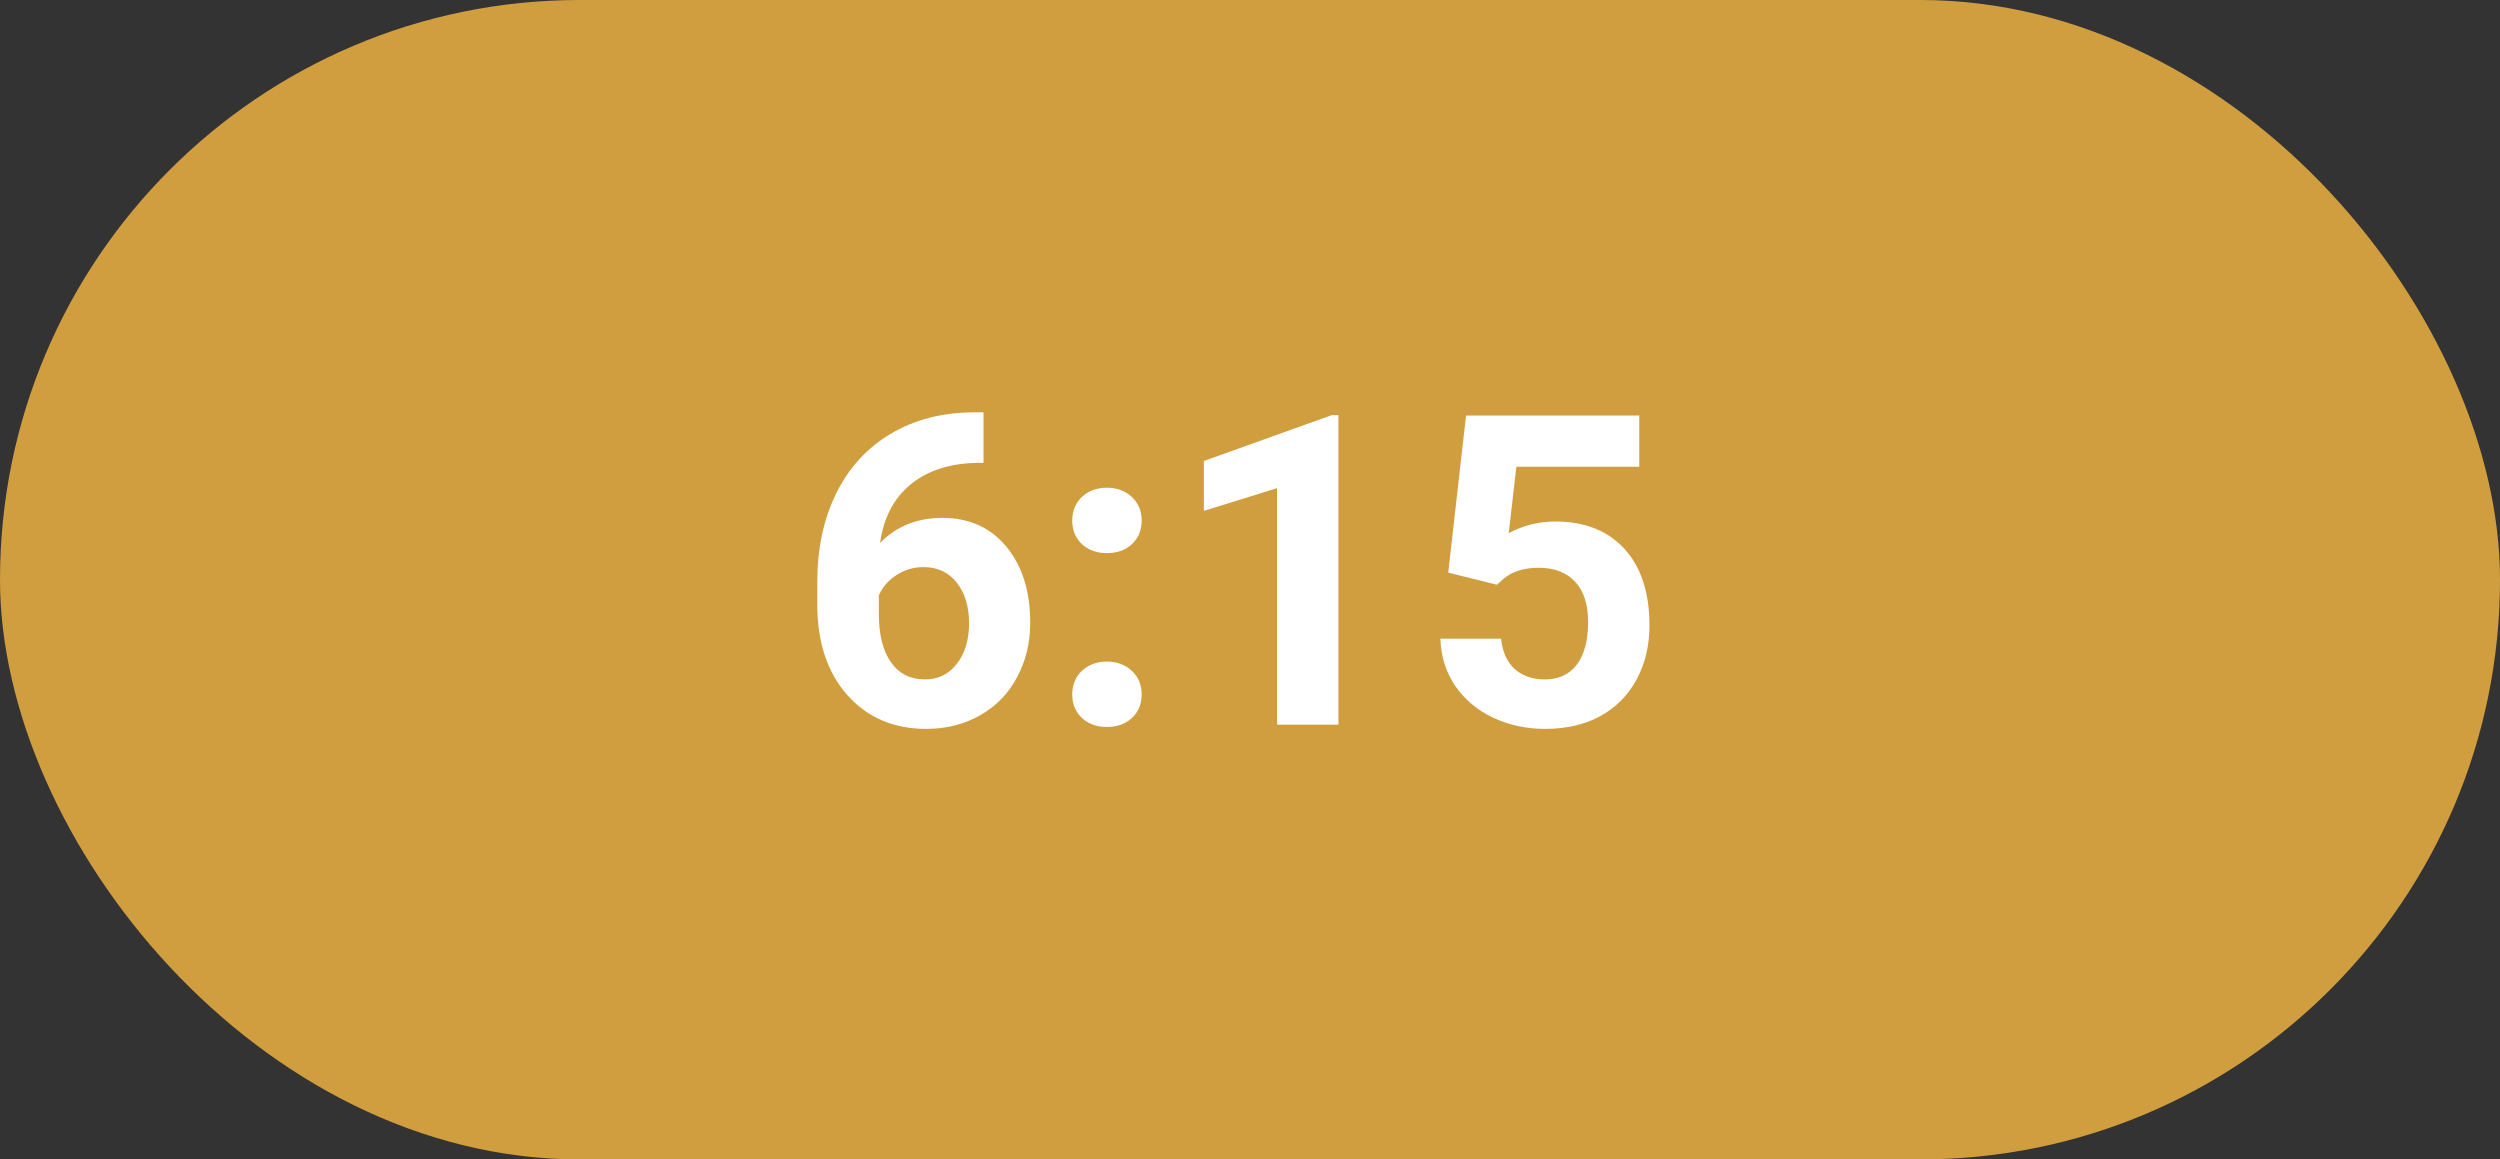
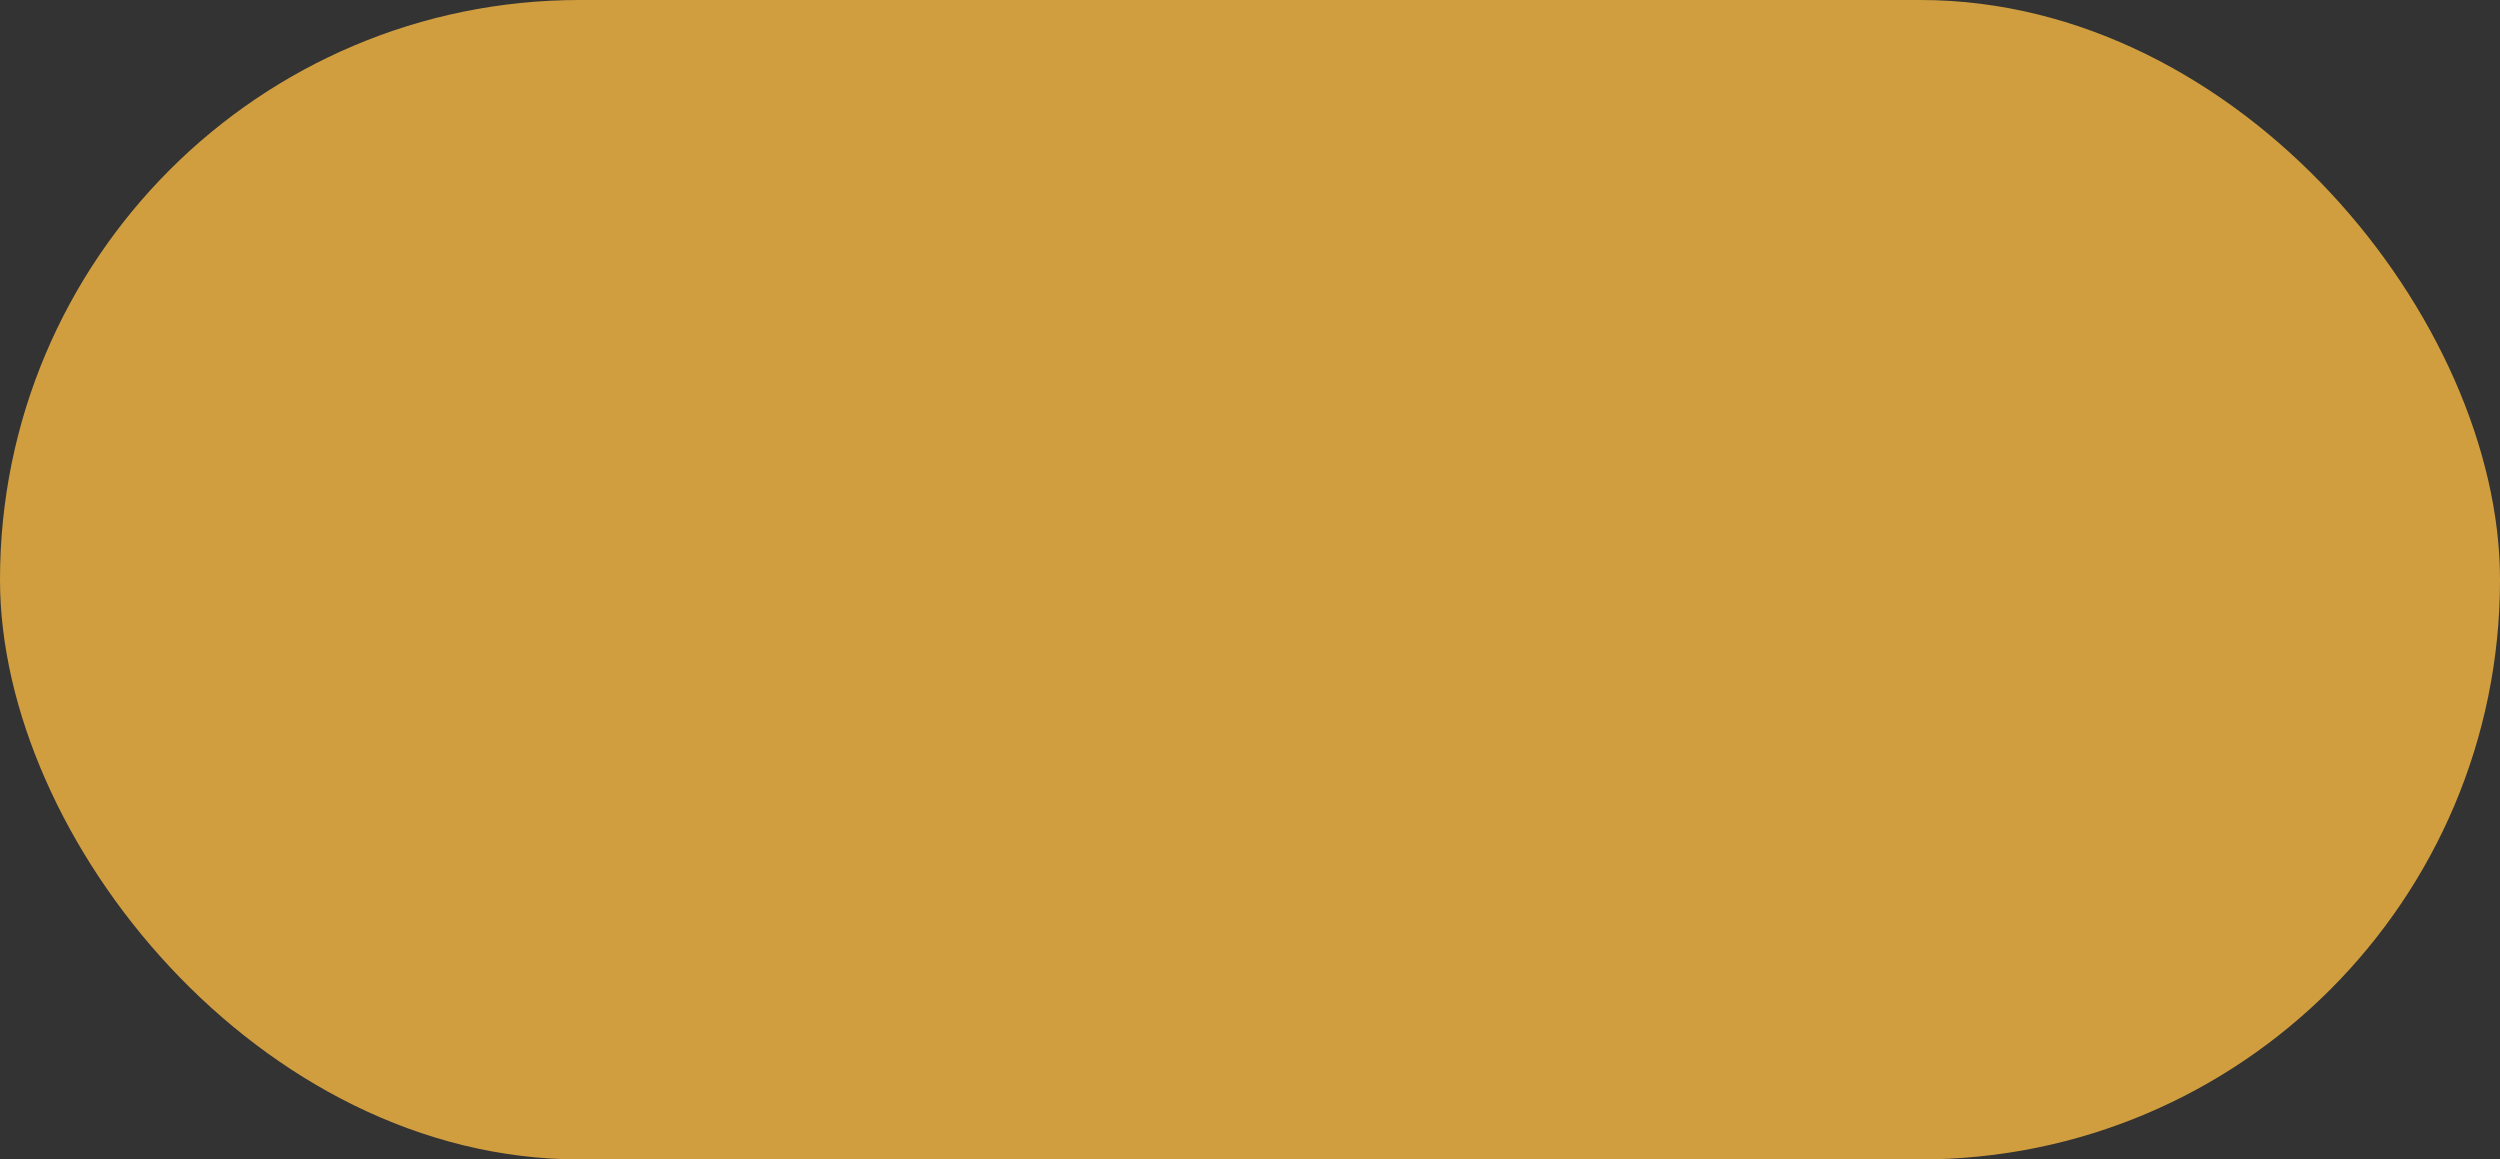
<svg xmlns="http://www.w3.org/2000/svg" width="69" height="32" viewBox="0 0 69 32" fill="none">
  <rect x="0" y="0" width="69" height="32" fill="#333333" stroke="none" />
  <rect opacity="0.8" width="69" height="32" rx="16" fill="#F8B943" />
-   <path d="M27.145 11.381V12.775H26.98C26.215 12.787 25.598 12.986 25.129 13.373C24.664 13.76 24.385 14.297 24.291 14.984C24.744 14.523 25.316 14.293 26.008 14.293C26.75 14.293 27.34 14.559 27.777 15.09C28.215 15.621 28.434 16.32 28.434 17.188C28.434 17.742 28.312 18.244 28.07 18.693C27.832 19.143 27.492 19.492 27.051 19.742C26.613 19.992 26.117 20.117 25.562 20.117C24.664 20.117 23.938 19.805 23.383 19.18C22.832 18.555 22.557 17.721 22.557 16.678V16.068C22.557 15.143 22.73 14.326 23.078 13.619C23.43 12.908 23.932 12.359 24.584 11.973C25.24 11.582 26 11.385 26.863 11.381H27.145ZM25.492 15.652C25.219 15.652 24.971 15.725 24.748 15.869C24.525 16.01 24.361 16.197 24.256 16.432V16.947C24.256 17.514 24.367 17.957 24.59 18.277C24.812 18.594 25.125 18.752 25.527 18.752C25.891 18.752 26.184 18.609 26.406 18.324C26.633 18.035 26.746 17.662 26.746 17.205C26.746 16.74 26.633 16.365 26.406 16.08C26.18 15.795 25.875 15.652 25.492 15.652ZM29.594 19.168C29.594 18.898 29.684 18.68 29.863 18.512C30.047 18.344 30.275 18.26 30.549 18.26C30.826 18.26 31.055 18.344 31.234 18.512C31.418 18.68 31.51 18.898 31.51 19.168C31.51 19.434 31.42 19.65 31.24 19.818C31.061 19.982 30.83 20.064 30.549 20.064C30.271 20.064 30.043 19.982 29.863 19.818C29.684 19.65 29.594 19.434 29.594 19.168ZM29.594 14.369C29.594 14.1 29.684 13.881 29.863 13.713C30.047 13.545 30.275 13.461 30.549 13.461C30.826 13.461 31.055 13.545 31.234 13.713C31.418 13.881 31.51 14.1 31.51 14.369C31.51 14.635 31.42 14.852 31.24 15.02C31.061 15.184 30.83 15.266 30.549 15.266C30.271 15.266 30.043 15.184 29.863 15.02C29.684 14.852 29.594 14.635 29.594 14.369ZM36.941 20H35.248V13.473L33.227 14.1V12.723L36.76 11.457H36.941V20ZM39.971 15.805L40.463 11.469H45.244V12.881H41.852L41.641 14.715C42.043 14.5 42.471 14.393 42.924 14.393C43.736 14.393 44.373 14.645 44.834 15.148C45.295 15.652 45.525 16.357 45.525 17.264C45.525 17.814 45.408 18.309 45.174 18.746C44.943 19.18 44.611 19.518 44.178 19.76C43.744 19.998 43.232 20.117 42.643 20.117C42.127 20.117 41.648 20.014 41.207 19.807C40.766 19.596 40.416 19.301 40.158 18.922C39.904 18.543 39.77 18.111 39.754 17.627H41.43C41.465 17.982 41.588 18.26 41.799 18.459C42.014 18.654 42.293 18.752 42.637 18.752C43.02 18.752 43.315 18.615 43.522 18.342C43.728 18.064 43.832 17.674 43.832 17.17C43.832 16.686 43.713 16.314 43.475 16.057C43.236 15.799 42.898 15.67 42.461 15.67C42.059 15.67 41.732 15.775 41.482 15.986L41.318 16.139L39.971 15.805Z" fill="white" />
</svg>